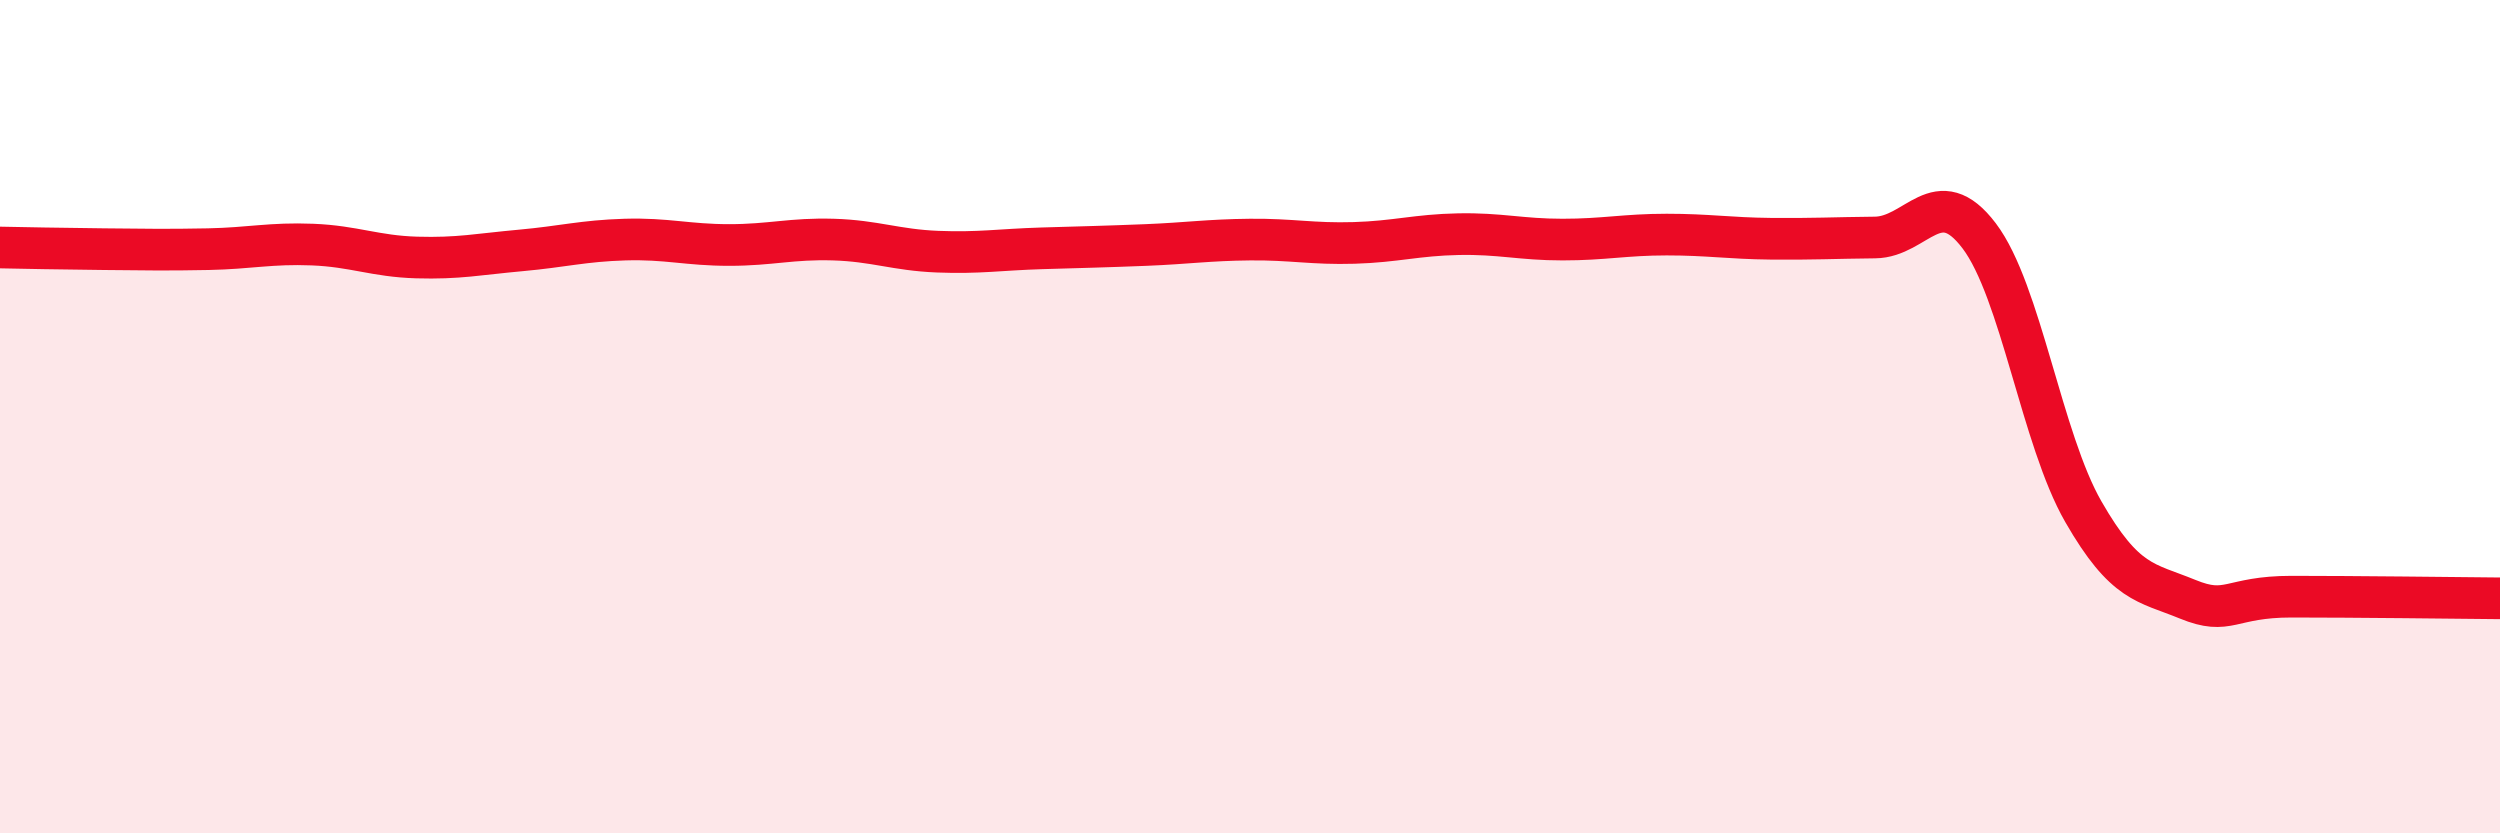
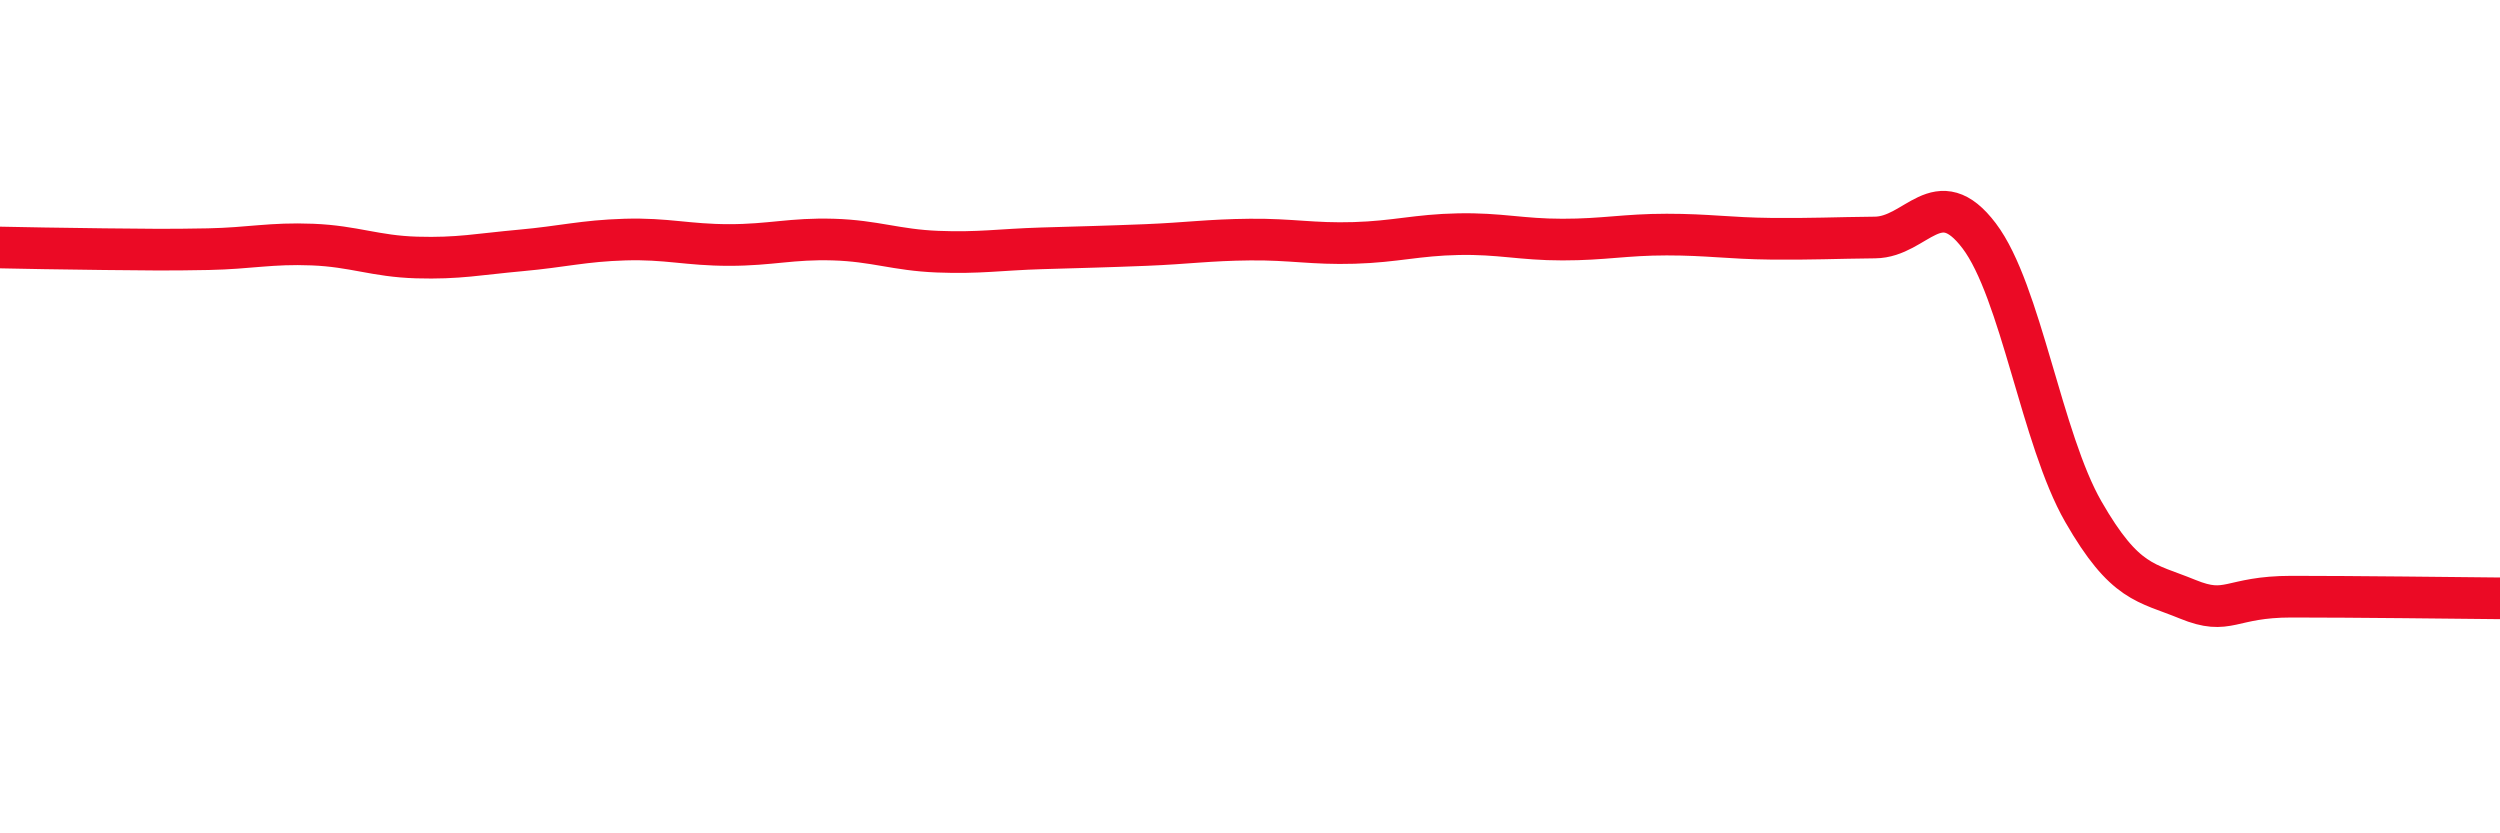
<svg xmlns="http://www.w3.org/2000/svg" width="60" height="20" viewBox="0 0 60 20">
-   <path d="M 0,5.94 C 0.5,5.95 1.5,5.97 2.5,5.98 C 3.5,5.99 4,6 5,5.98 C 6,5.96 6.5,5.83 7.5,5.87 C 8.5,5.91 9,6.15 10,6.18 C 11,6.21 11.5,6.1 12.5,6.01 C 13.5,5.92 14,5.78 15,5.75 C 16,5.72 16.5,5.88 17.5,5.88 C 18.5,5.88 19,5.72 20,5.75 C 21,5.78 21.5,6 22.5,6.04 C 23.5,6.08 24,5.99 25,5.96 C 26,5.93 26.5,5.92 27.5,5.88 C 28.5,5.84 29,5.76 30,5.75 C 31,5.74 31.5,5.86 32.5,5.83 C 33.5,5.8 34,5.64 35,5.62 C 36,5.6 36.5,5.75 37.5,5.75 C 38.5,5.75 39,5.63 40,5.63 C 41,5.63 41.5,5.72 42.5,5.73 C 43.5,5.74 44,5.71 45,5.7 C 46,5.69 46.5,4.34 47.5,5.66 C 48.5,6.98 49,10.54 50,12.28 C 51,14.02 51.5,13.97 52.5,14.38 C 53.5,14.79 53.5,14.32 55,14.32 C 56.5,14.32 59,14.35 60,14.36L60 20L0 20Z" fill="#EB0A25" opacity="0.1" stroke-linecap="round" stroke-linejoin="round" />
  <path d="M 0,5.94 C 0.5,5.95 1.5,5.97 2.5,5.98 C 3.5,5.99 4,6 5,5.98 C 6,5.96 6.5,5.83 7.5,5.87 C 8.5,5.91 9,6.15 10,6.18 C 11,6.21 11.5,6.1 12.5,6.01 C 13.5,5.92 14,5.78 15,5.75 C 16,5.72 16.5,5.88 17.5,5.88 C 18.5,5.88 19,5.72 20,5.75 C 21,5.78 21.5,6 22.5,6.04 C 23.5,6.08 24,5.99 25,5.96 C 26,5.93 26.5,5.92 27.5,5.88 C 28.5,5.84 29,5.76 30,5.75 C 31,5.74 31.5,5.86 32.5,5.83 C 33.5,5.8 34,5.64 35,5.62 C 36,5.6 36.5,5.75 37.5,5.75 C 38.5,5.75 39,5.63 40,5.63 C 41,5.63 41.5,5.72 42.5,5.73 C 43.5,5.74 44,5.71 45,5.7 C 46,5.69 46.5,4.34 47.5,5.66 C 48.5,6.98 49,10.54 50,12.28 C 51,14.02 51.5,13.97 52.5,14.38 C 53.5,14.79 53.5,14.32 55,14.32 C 56.5,14.32 59,14.35 60,14.36" stroke="#EB0A25" stroke-width="1" fill="none" stroke-linecap="round" stroke-linejoin="round" />
</svg>